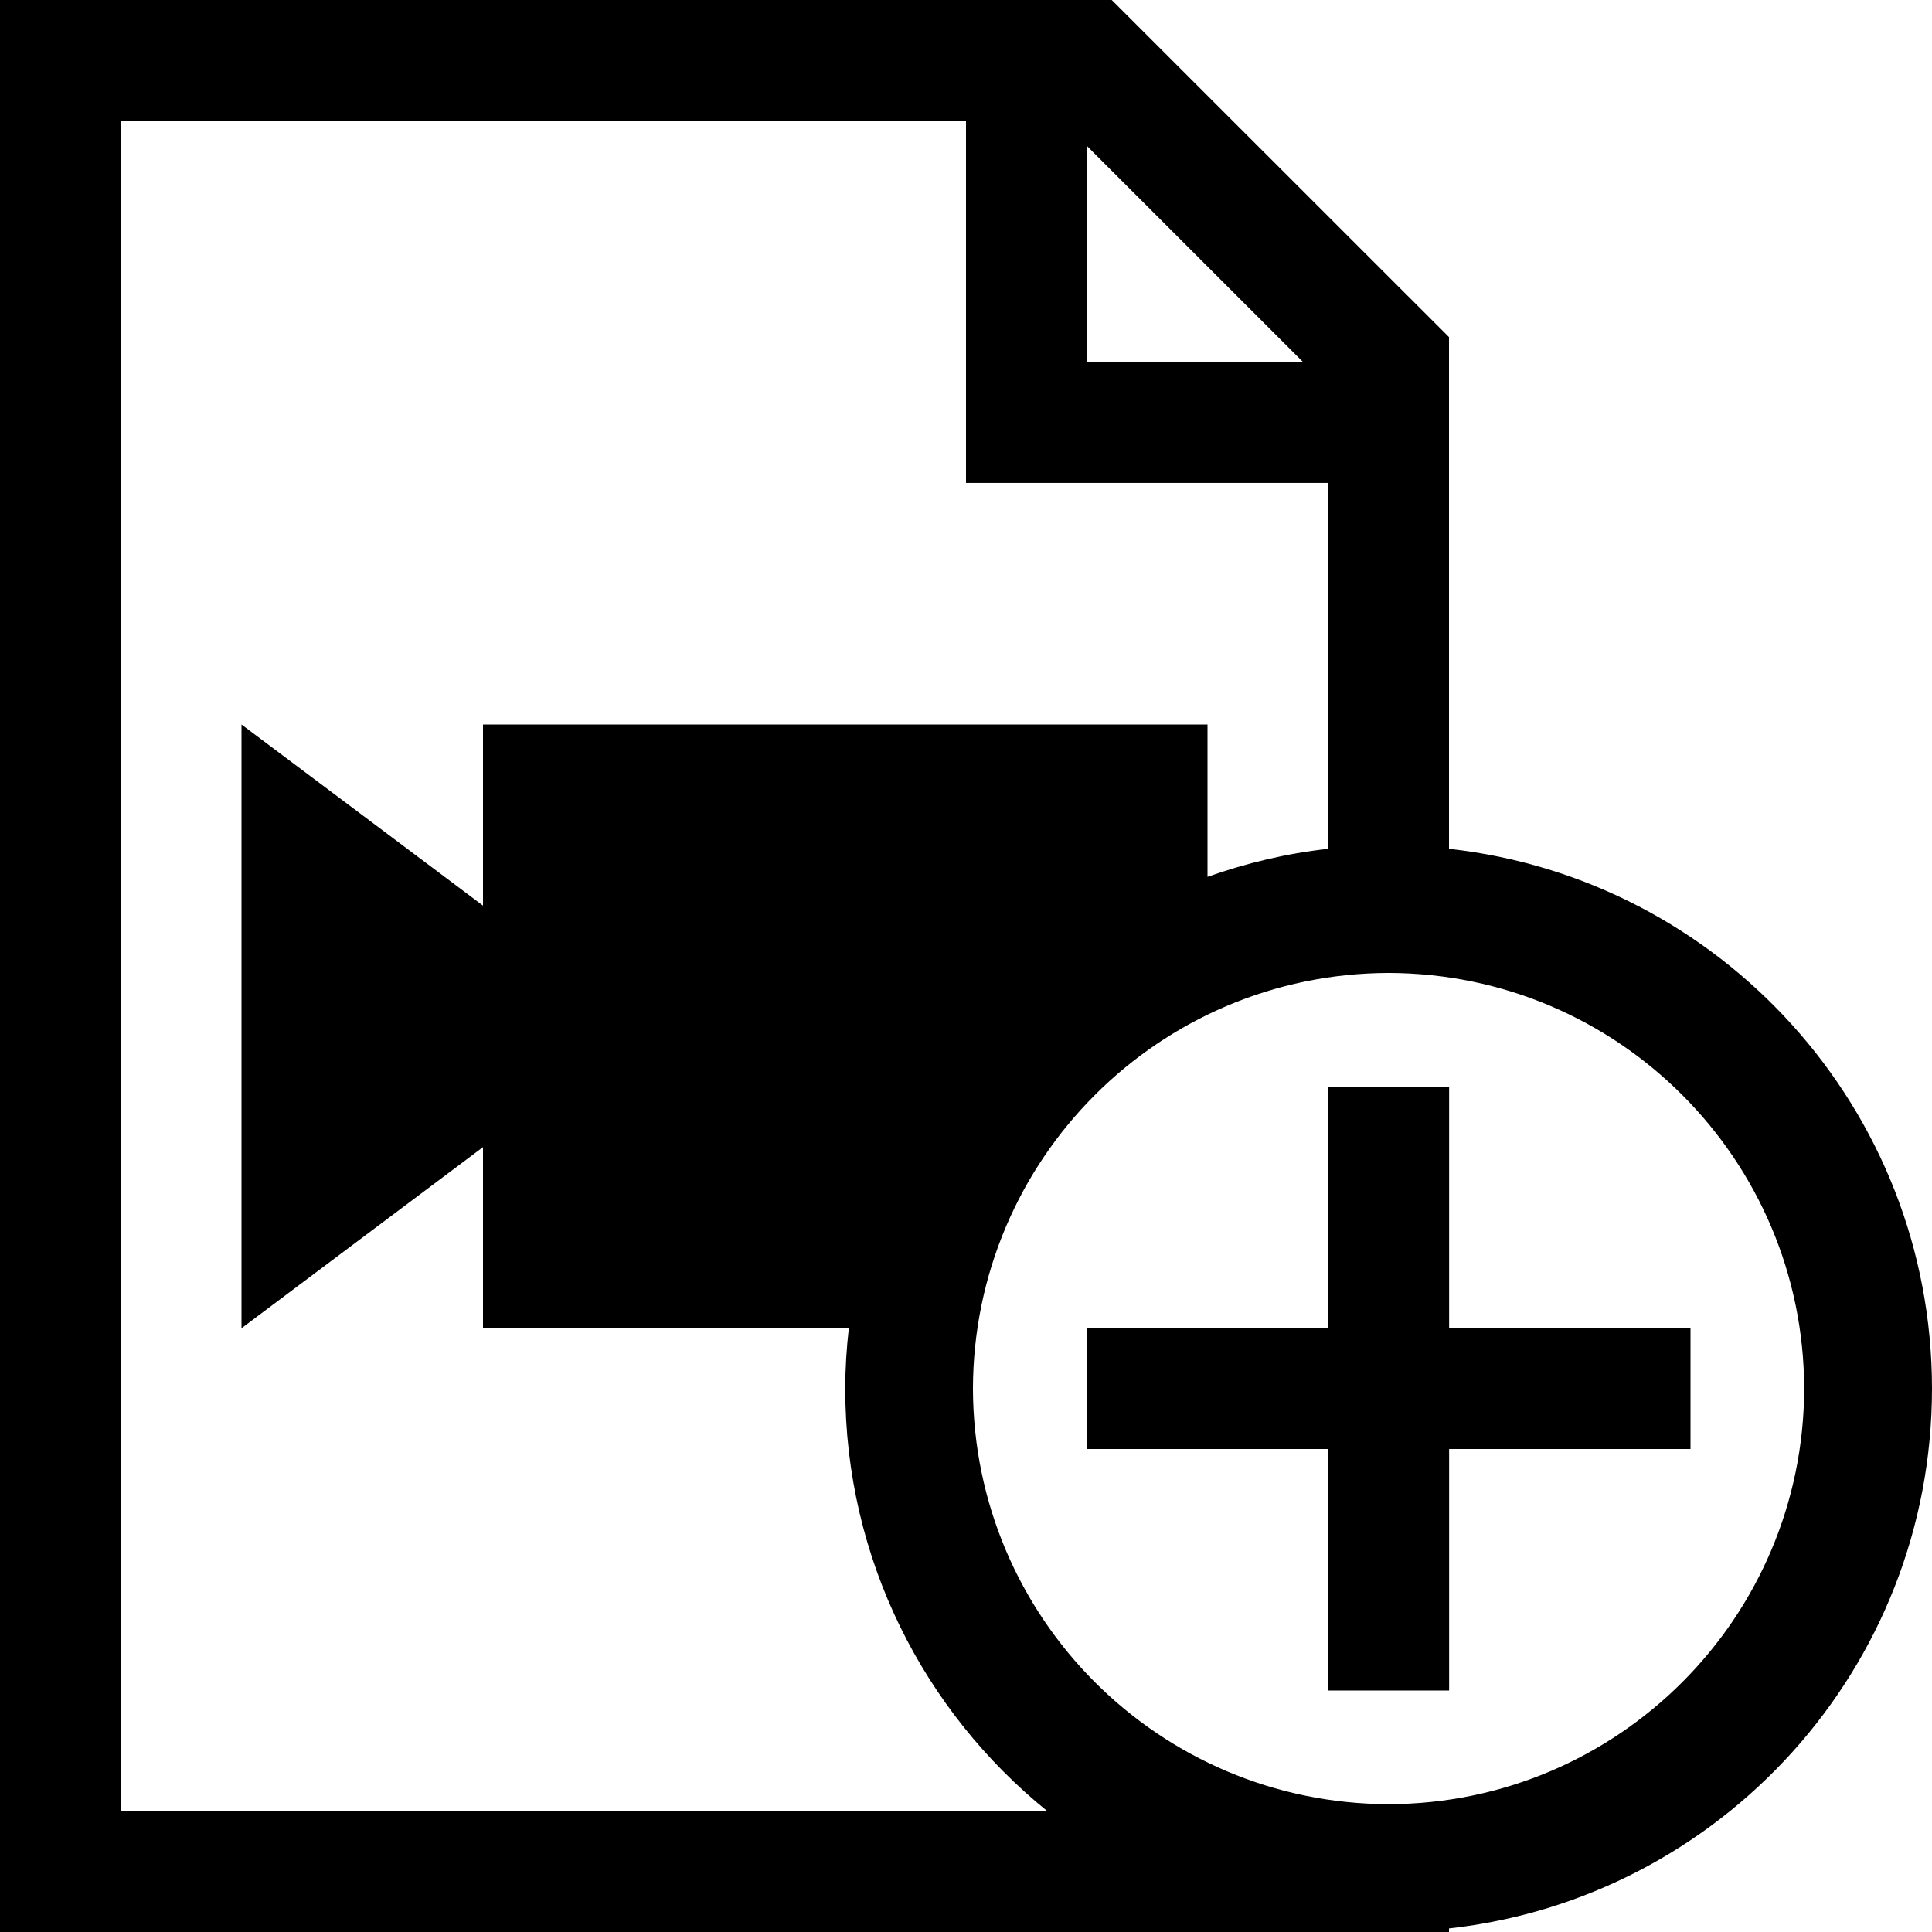
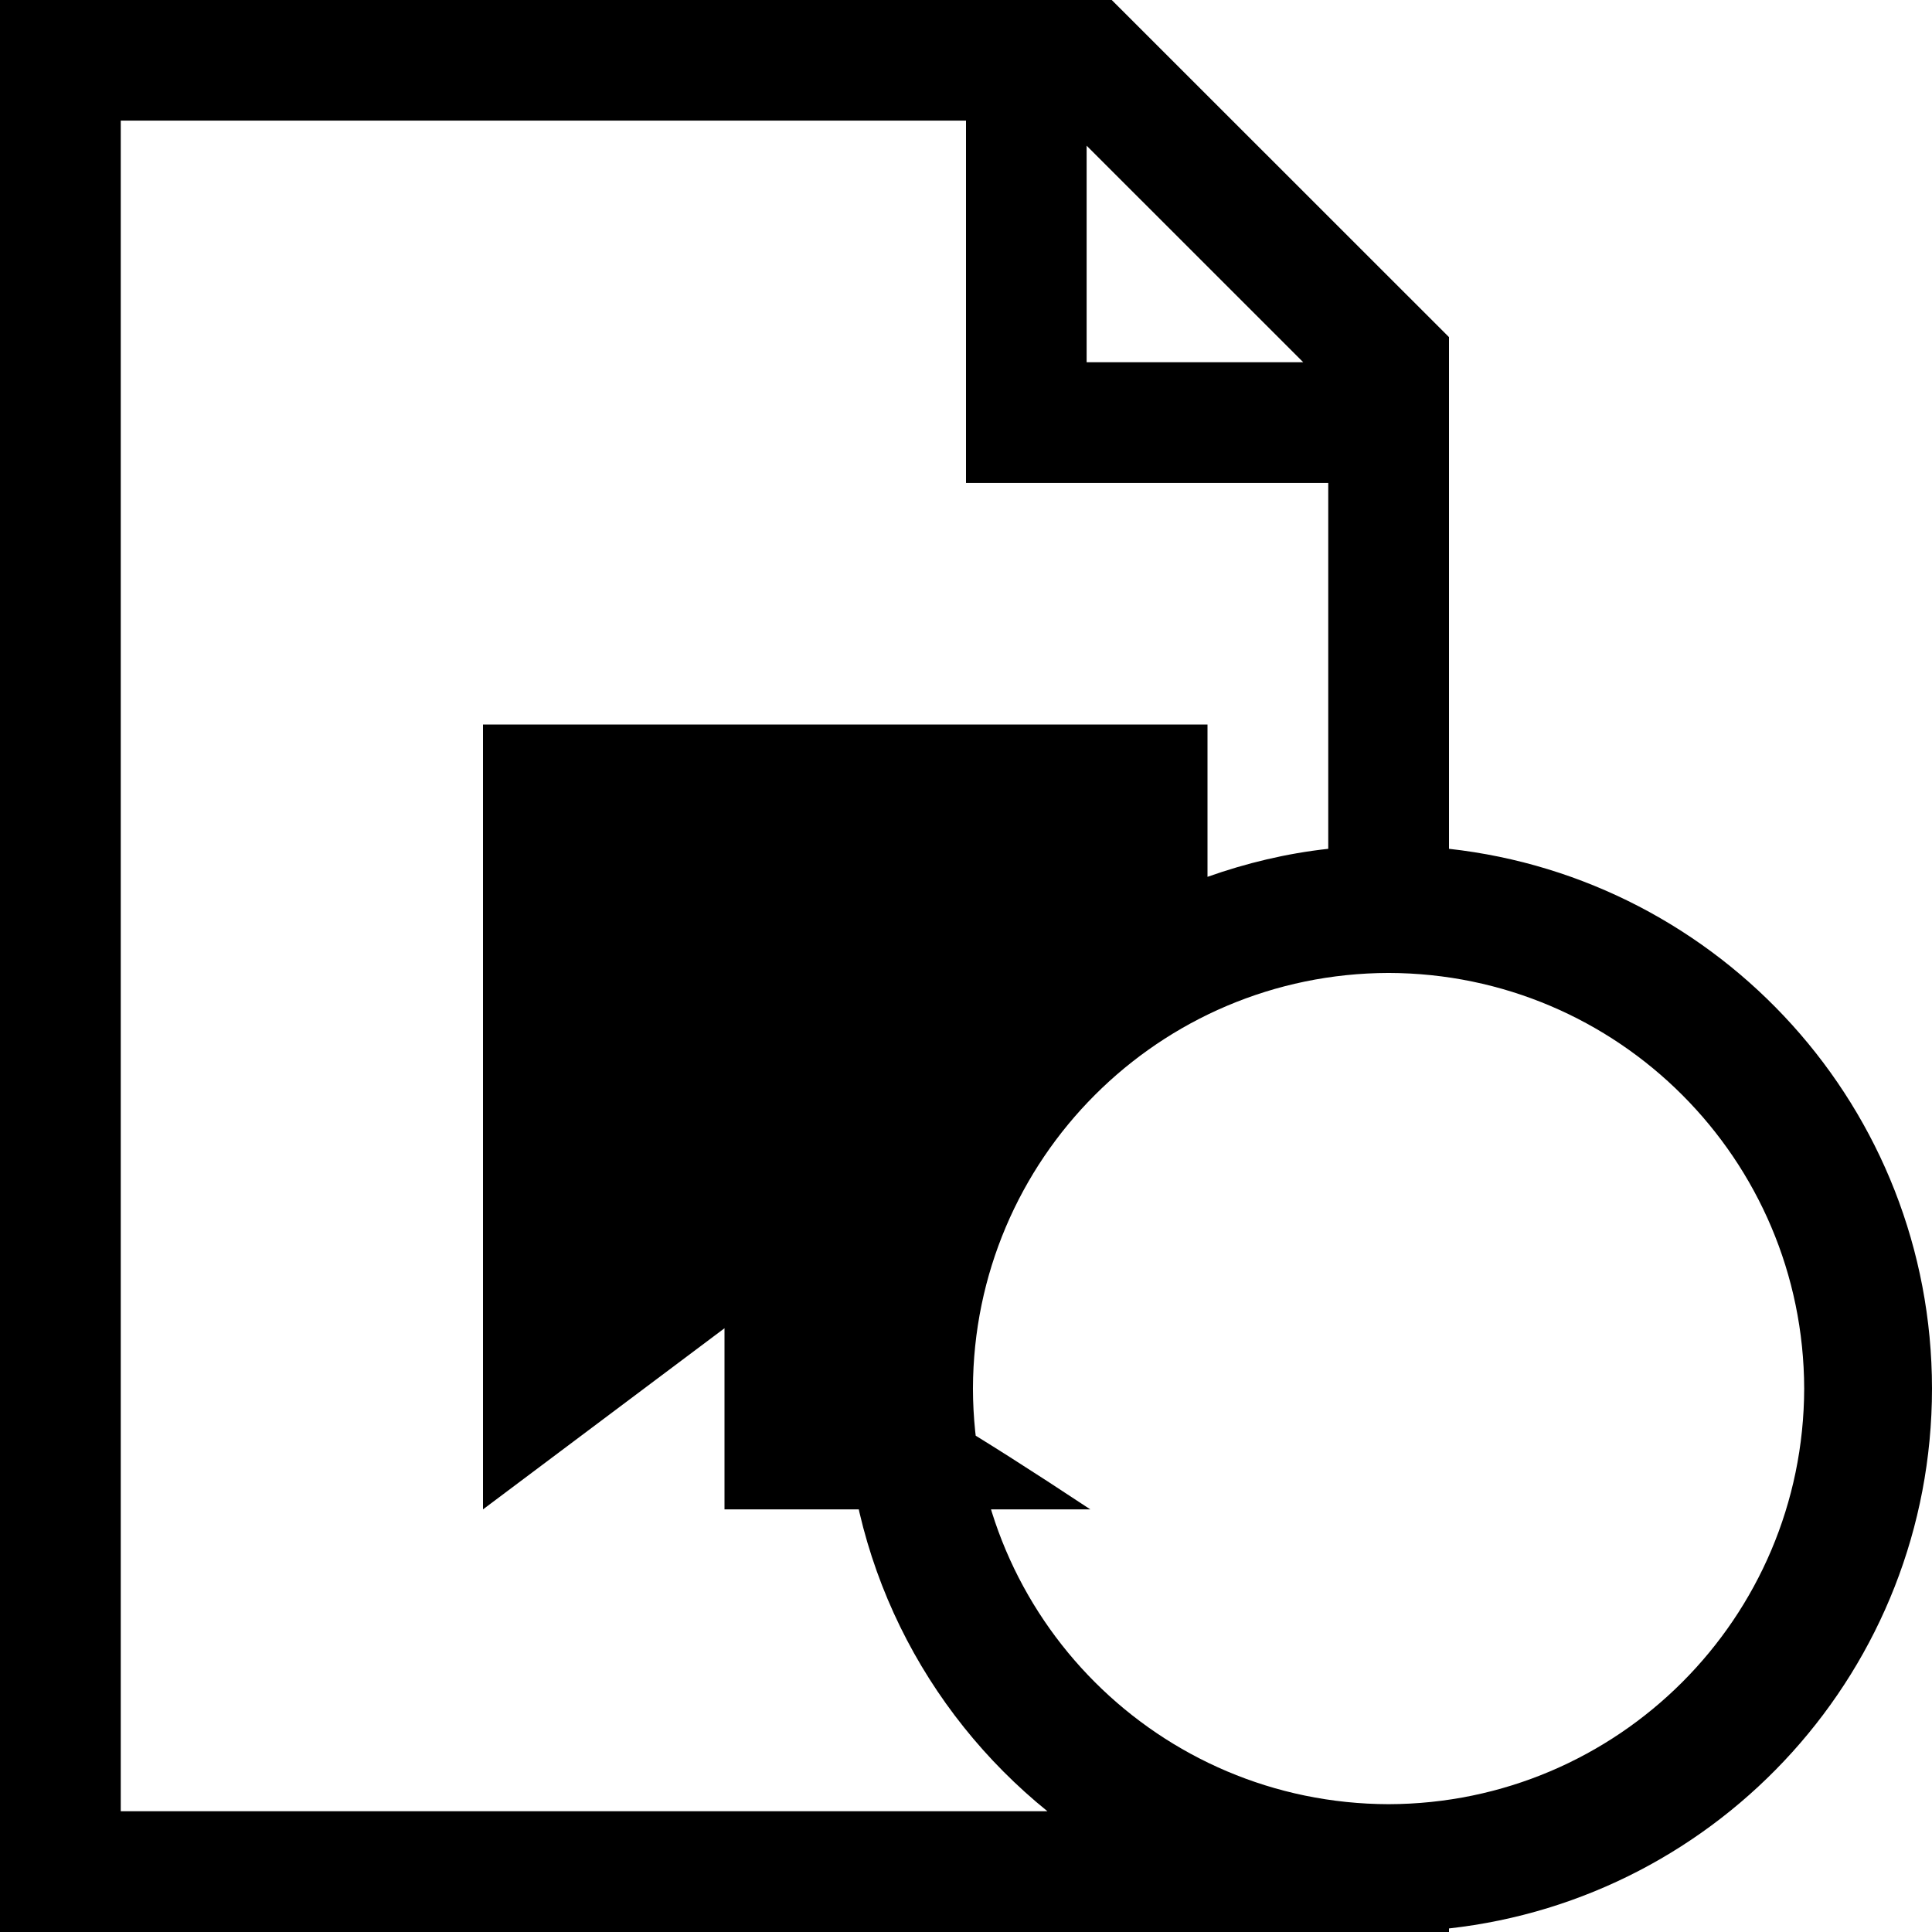
<svg xmlns="http://www.w3.org/2000/svg" enable-background="new 0 0 32 32" height="32px" id="svg2" version="1.1" viewBox="0 0 32 32" width="32px" xml:space="preserve">
  <g id="background">
    <rect fill="none" height="32" width="32" />
  </g>
  <g id="document_x5F_video_x5F_add">
-     <path d="M32,23c-0.002-4.634-3.501-8.443-8-8.941V5.584L18.414,0H0v32h24v-0.059C28.499,31.441,31.998,27.633,32,23z M17.998,2.413   L21.586,6h-3.588V2.413z M2,30V1.998h14v6.001h6v6.06c-0.694,0.076-1.362,0.238-2,0.464V12H8v3l-4-3v10l4-3v3h6.059   C14.022,22.329,14,22.661,14,23c0,2.829,1.308,5.351,3.349,7H2z M23,29.883c-3.801-0.009-6.876-3.084-6.885-6.883   c0.009-3.801,3.084-6.876,6.885-6.885c3.799,0.009,6.874,3.084,6.883,6.885C29.874,26.799,26.799,29.874,23,29.883z" />
+     <path d="M32,23c-0.002-4.634-3.501-8.443-8-8.941V5.584L18.414,0H0v32h24v-0.059C28.499,31.441,31.998,27.633,32,23z M17.998,2.413   L21.586,6h-3.588V2.413z M2,30V1.998h14v6.001h6v6.06c-0.694,0.076-1.362,0.238-2,0.464V12H8v3v10l4-3v3h6.059   C14.022,22.329,14,22.661,14,23c0,2.829,1.308,5.351,3.349,7H2z M23,29.883c-3.801-0.009-6.876-3.084-6.885-6.883   c0.009-3.801,3.084-6.876,6.885-6.885c3.799,0.009,6.874,3.084,6.883,6.885C29.874,26.799,26.799,29.874,23,29.883z" />
    <g>
-       <polygon points="28,22 24.002,22 24.002,18 22,18 22,22 18,22 18,24 22,24 22,28 24.002,28 24.002,24 28,24   " />
-     </g>
+       </g>
  </g>
</svg>